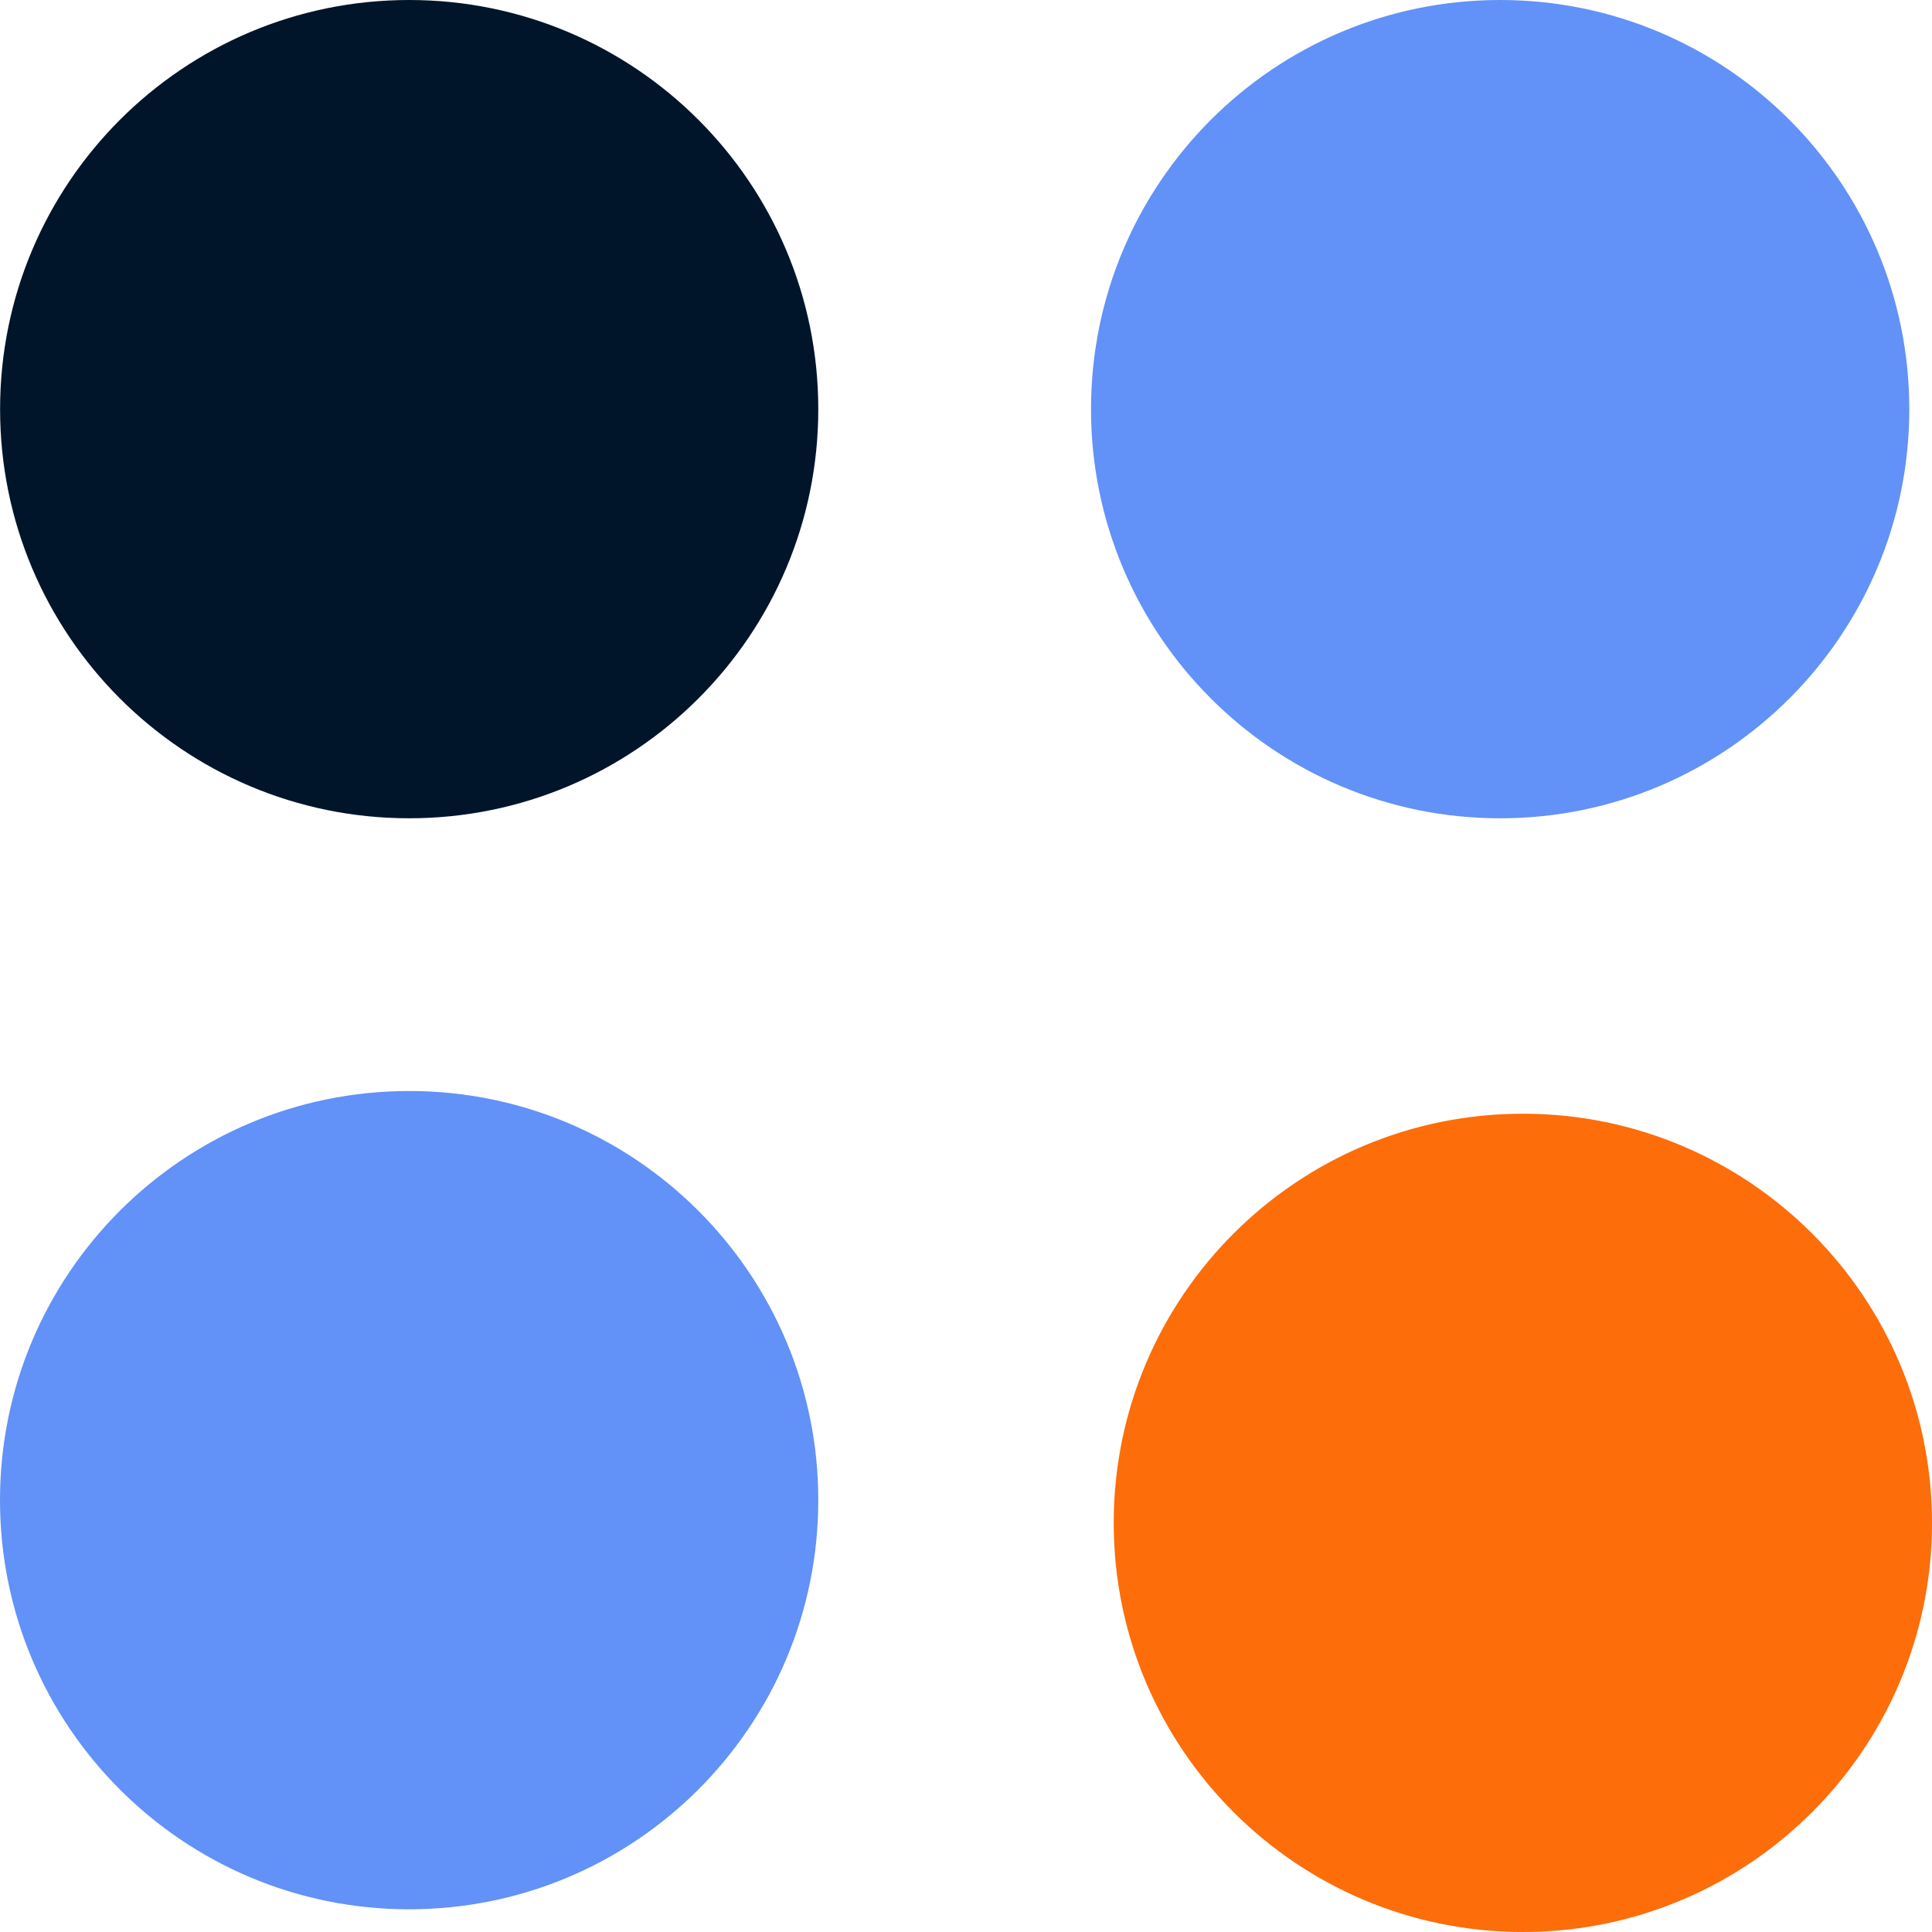
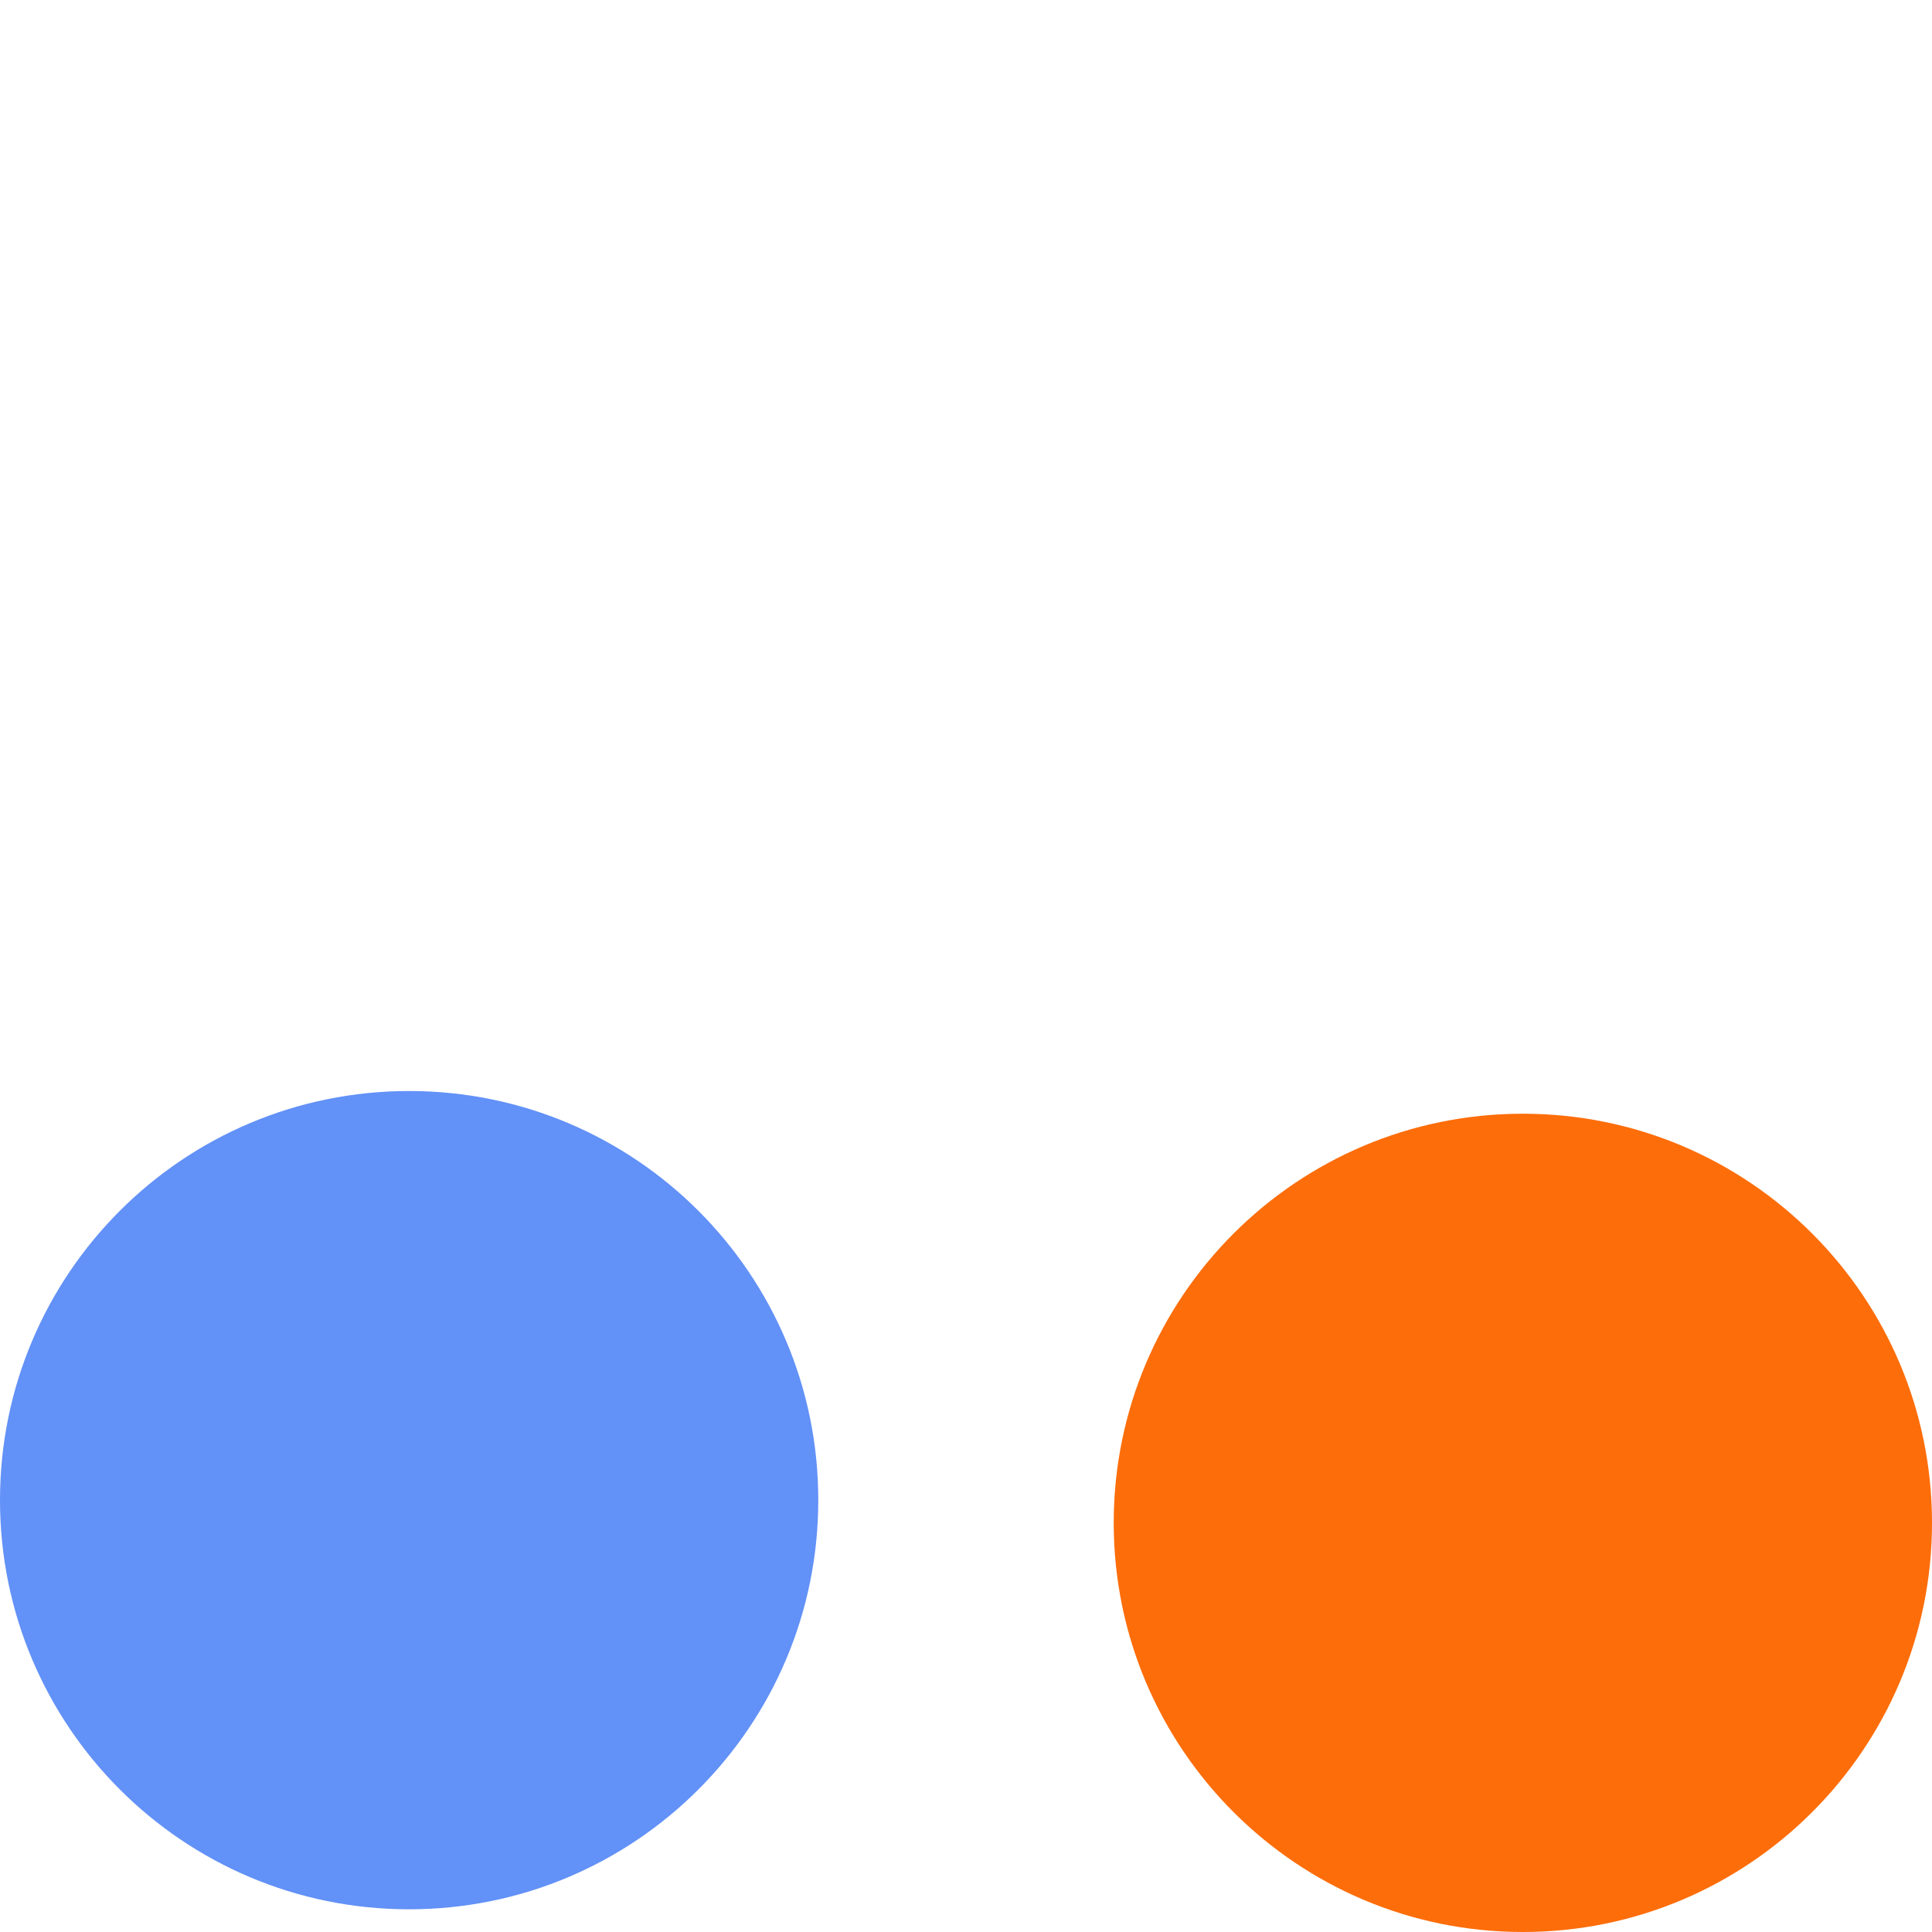
<svg xmlns="http://www.w3.org/2000/svg" width="24" height="24" viewBox="0 0 24 24" fill="none">
-   <path d="M5.083 10.165C2.276 10.165 0.001 7.889 0.001 5.083C0.001 2.276 2.276 -9.05427e-08 5.083 0C7.89 9.05427e-08 10.165 2.276 10.165 5.083C10.165 7.889 7.89 10.165 5.083 10.165Z" fill="#001529" />
  <path d="M5.082 23.718C2.275 23.718 9.05201e-08 21.442 0 18.635C-9.05201e-08 15.828 2.275 13.553 5.082 13.553C7.889 13.553 10.165 15.828 10.165 18.635C10.165 21.442 7.889 23.718 5.082 23.718Z" fill="#6291F7" />
  <path d="M18.918 24C16.111 24 13.835 21.724 13.835 18.918C13.835 16.11 16.111 13.835 18.918 13.835C21.724 13.835 24 16.11 24 18.918C24 21.724 21.724 24 18.918 24Z" fill="#FD6D0A" />
-   <path d="M18.635 10.165C15.828 10.165 13.553 7.889 13.553 5.083C13.553 2.276 15.828 -9.05223e-08 18.635 0C21.442 9.05223e-08 23.718 2.276 23.718 5.083C23.718 7.889 21.442 10.165 18.635 10.165Z" fill="#6291F7" />
</svg>